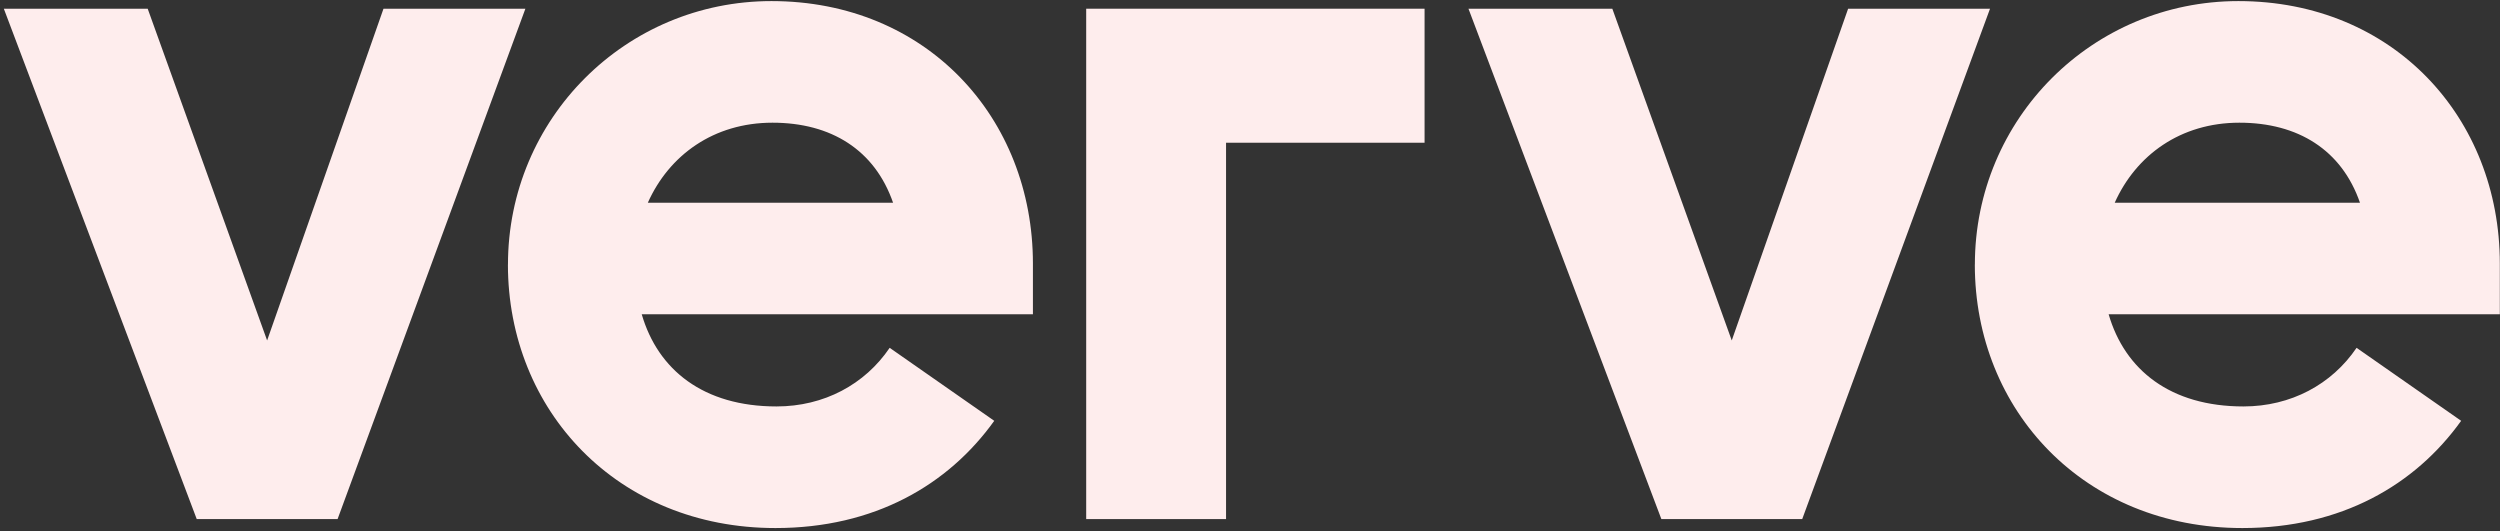
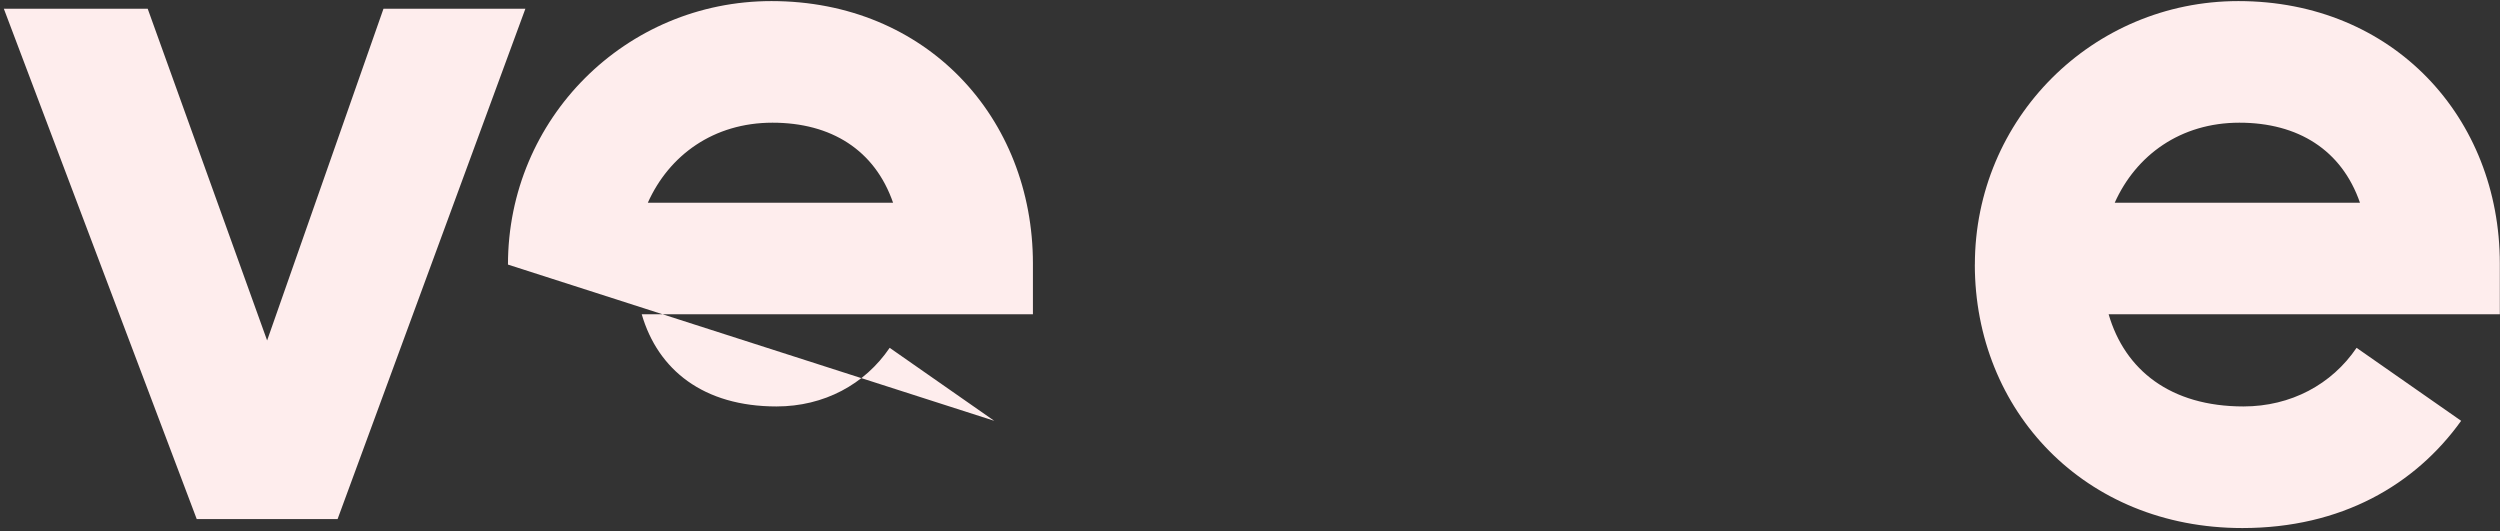
<svg xmlns="http://www.w3.org/2000/svg" fill="none" height="122" viewBox="0 0 574 122" width="574">
  <rect x="0" y="0" width="574" height="122" fill="#333333" stroke="none" />
  <g fill="#feeded">
    <path d="m.87 2h33.04l27.42 76.17 26.72-76.17h32.58l-43.12 117.18h-32.34l-44.29-117.18z" />
-     <path d="m337.15 2h33.04l27.42 76.17 26.72-76.17h32.58l-43.12 117.18h-32.34l-44.29-117.18z" />
-     <path d="m116.63 60.75c0-33.51 26.99-60.5 60.5-60.5 35.6 0 60.03 26.76 60.03 60.27v11.63h-89.82c3.72 12.8 14.19 21.17 30.95 21.17 10.9 0 20.28-5.06 25.98-13.46l24.01 16.76c-10.56 14.73-27.52 24.62-50.23 24.62-36.3 0-61.43-26.99-61.43-60.5zm32.11-14.2h56.31c-4.19-12.1-14.19-18.38-27.69-18.38s-23.73 7.45-28.62 18.38z" />
-     <path d="m327.08 2h-77.69v117.18h32.11v-86.41h45.58z" />
+     <path d="m116.63 60.75c0-33.51 26.99-60.5 60.5-60.5 35.6 0 60.03 26.76 60.03 60.27v11.63h-89.82c3.72 12.8 14.19 21.17 30.95 21.17 10.9 0 20.28-5.06 25.98-13.46l24.01 16.76zm32.11-14.2h56.31c-4.19-12.1-14.19-18.38-27.69-18.38s-23.73 7.45-28.62 18.38z" />
    <path d="m453.43 60.75c0-33.51 26.99-60.5 60.5-60.5 35.6 0 60.03 26.76 60.03 60.27v11.63h-89.82c3.72 12.8 14.19 21.17 30.95 21.17 10.9 0 20.28-5.06 25.98-13.46l24.01 16.76c-10.56 14.73-27.52 24.62-50.23 24.62-36.3 0-61.43-26.99-61.43-60.5zm32.11-14.2h56.31c-4.19-12.1-14.19-18.38-27.69-18.38s-23.73 7.45-28.62 18.38z" />
  </g>
</svg>